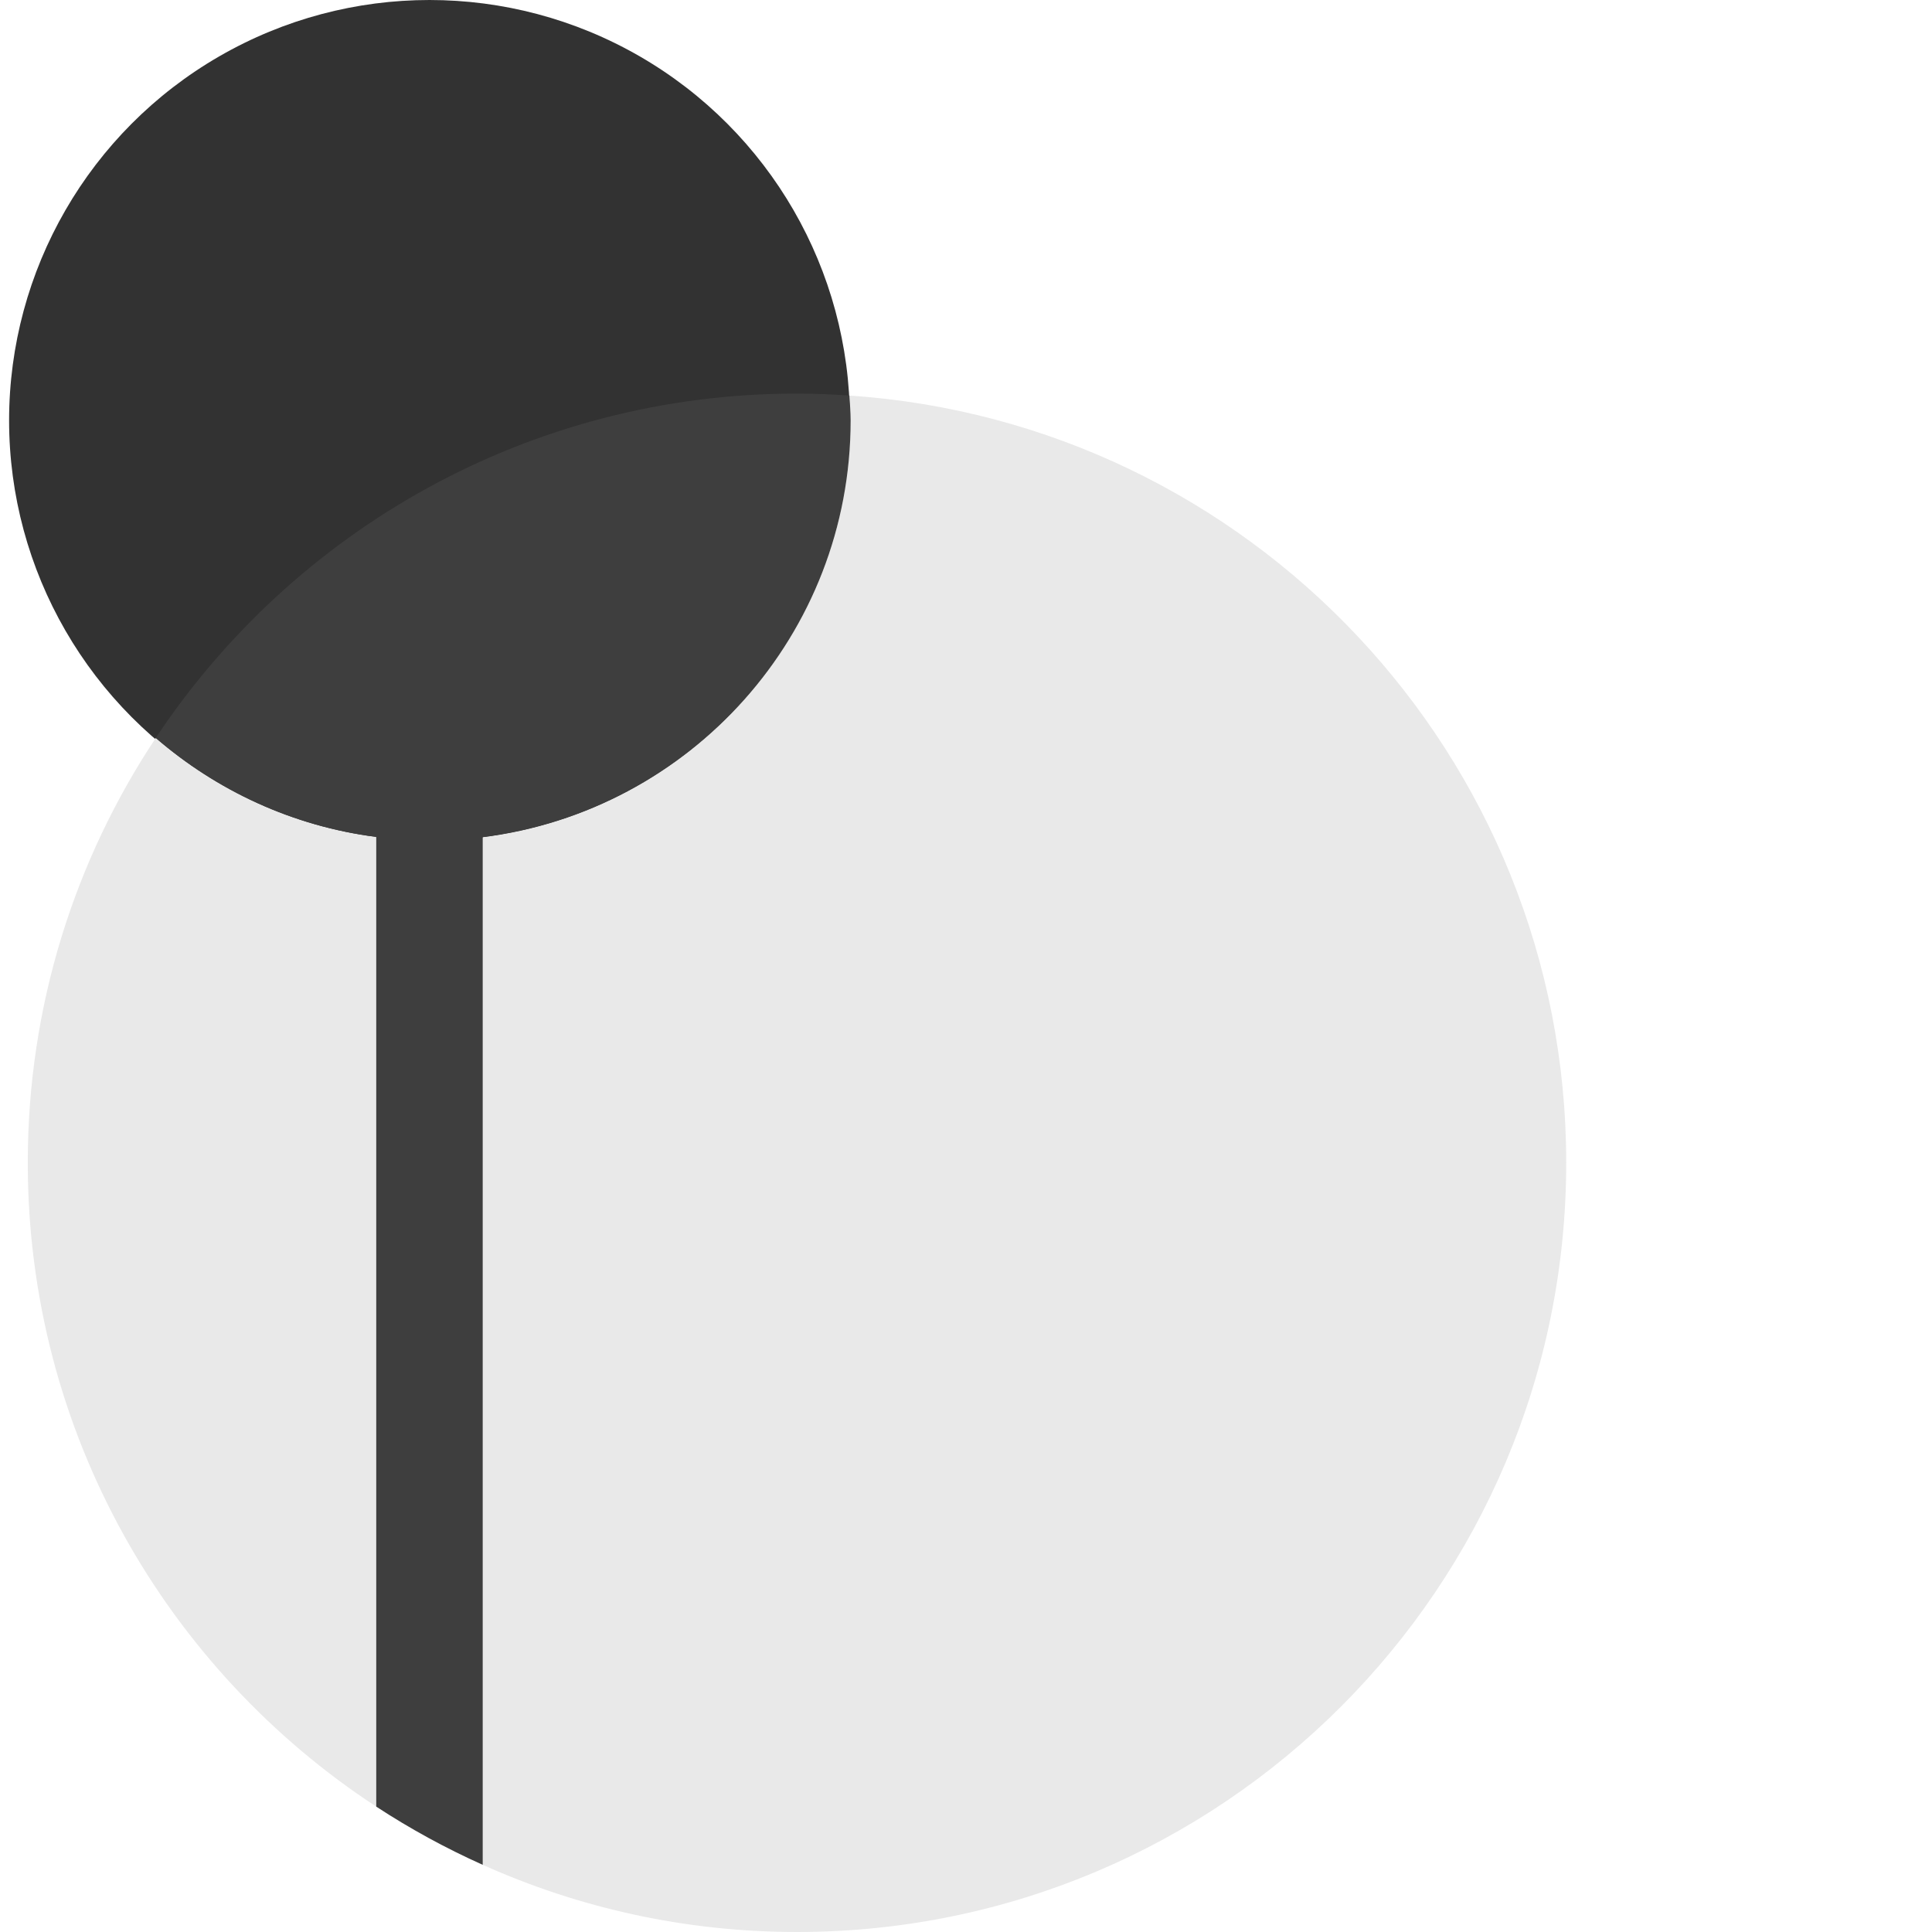
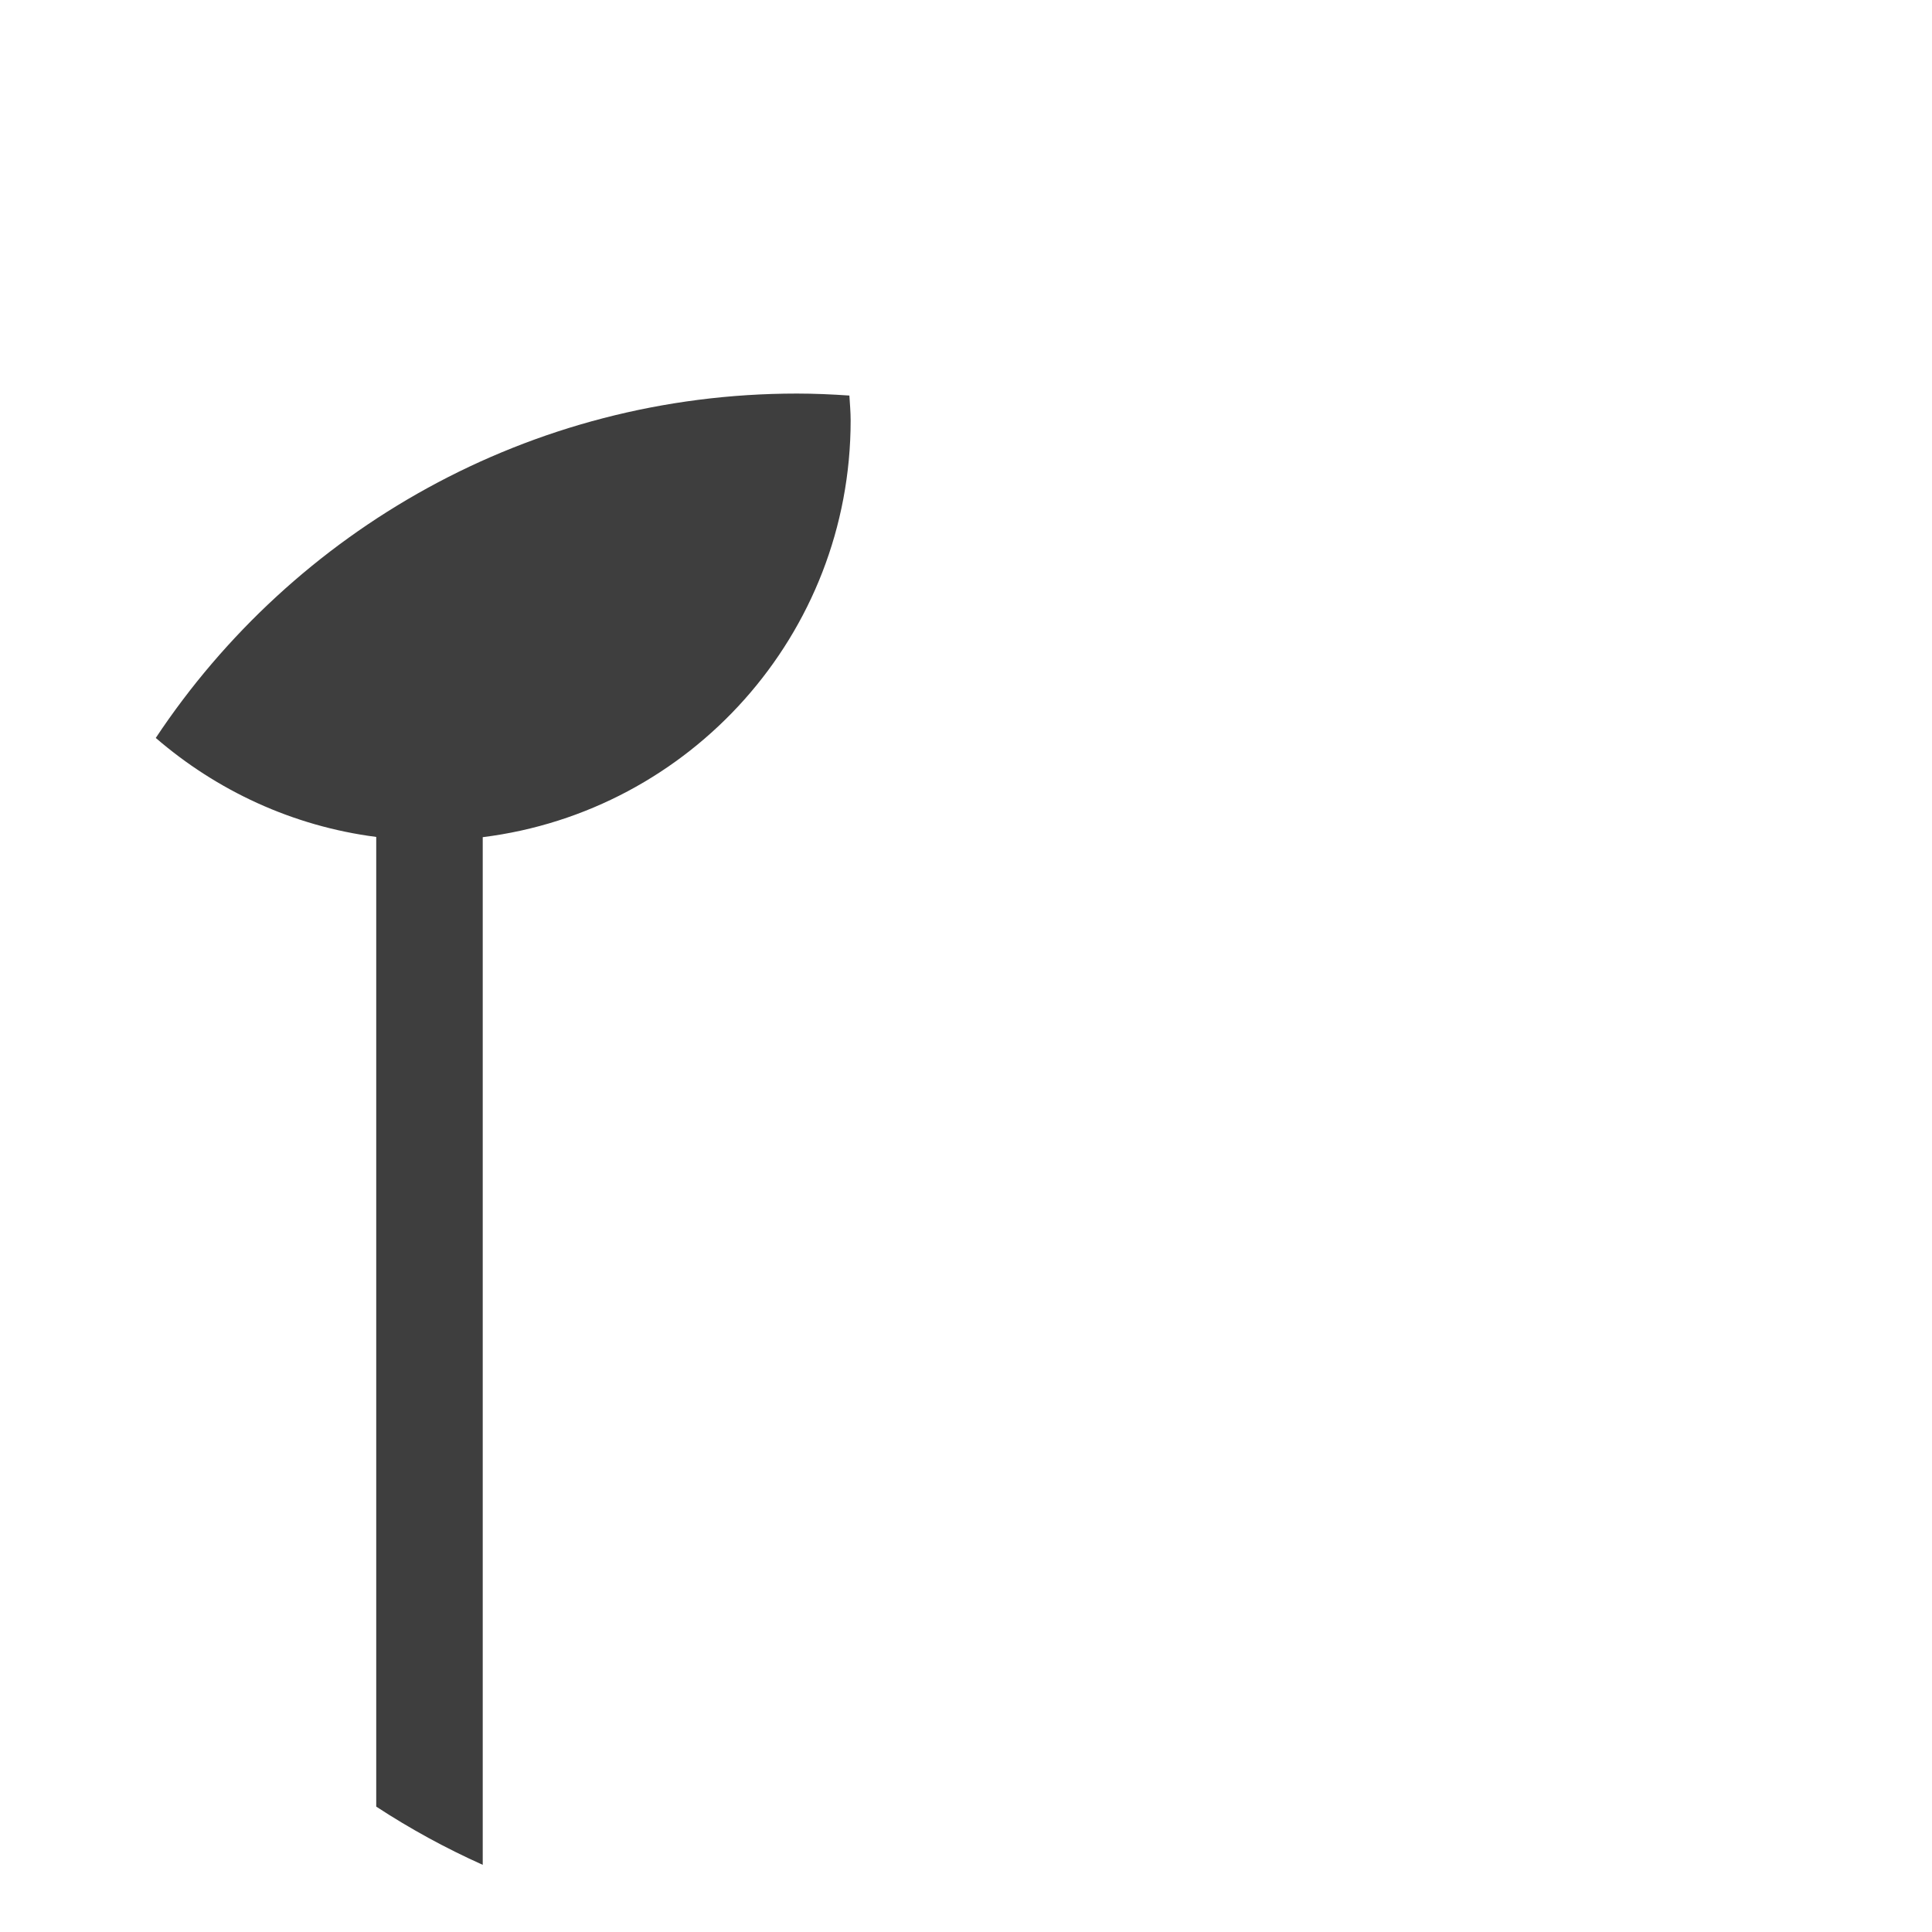
<svg xmlns="http://www.w3.org/2000/svg" xml:space="preserve" viewBox="0 0 72 72">
-   <circle cx="16.006" cy="15.667" r="15.667" fill="#323232" />
-   <path fill="#E9E9E9" d="M5.806 27.501c-3.013 4.537-4.771 9.979-4.771 15.832 0 10.043 5.168 18.875 12.986 23.994V31.19c-3.122-.402-5.948-1.731-8.215-3.689zm25.848-12.76c.019.308.047.613.047.926 0 7.988-5.983 14.567-13.711 15.532v38.298C21.566 71.101 25.528 72 29.701 72c15.832 0 28.667-12.835 28.667-28.667 0-15.174-11.794-27.587-26.714-28.592z" />
  <path fill="#3E3E3E" d="M31.701 15.667c0-.313-.028-.618-.047-.926-.646-.044-1.296-.074-1.953-.074-9.978 0-18.762 5.101-23.896 12.834 2.268 1.958 5.094 3.287 8.216 3.689v36.137c1.258.824 2.584 1.549 3.969 2.17V31.199c7.728-.965 13.711-7.544 13.711-15.532z" />
</svg>